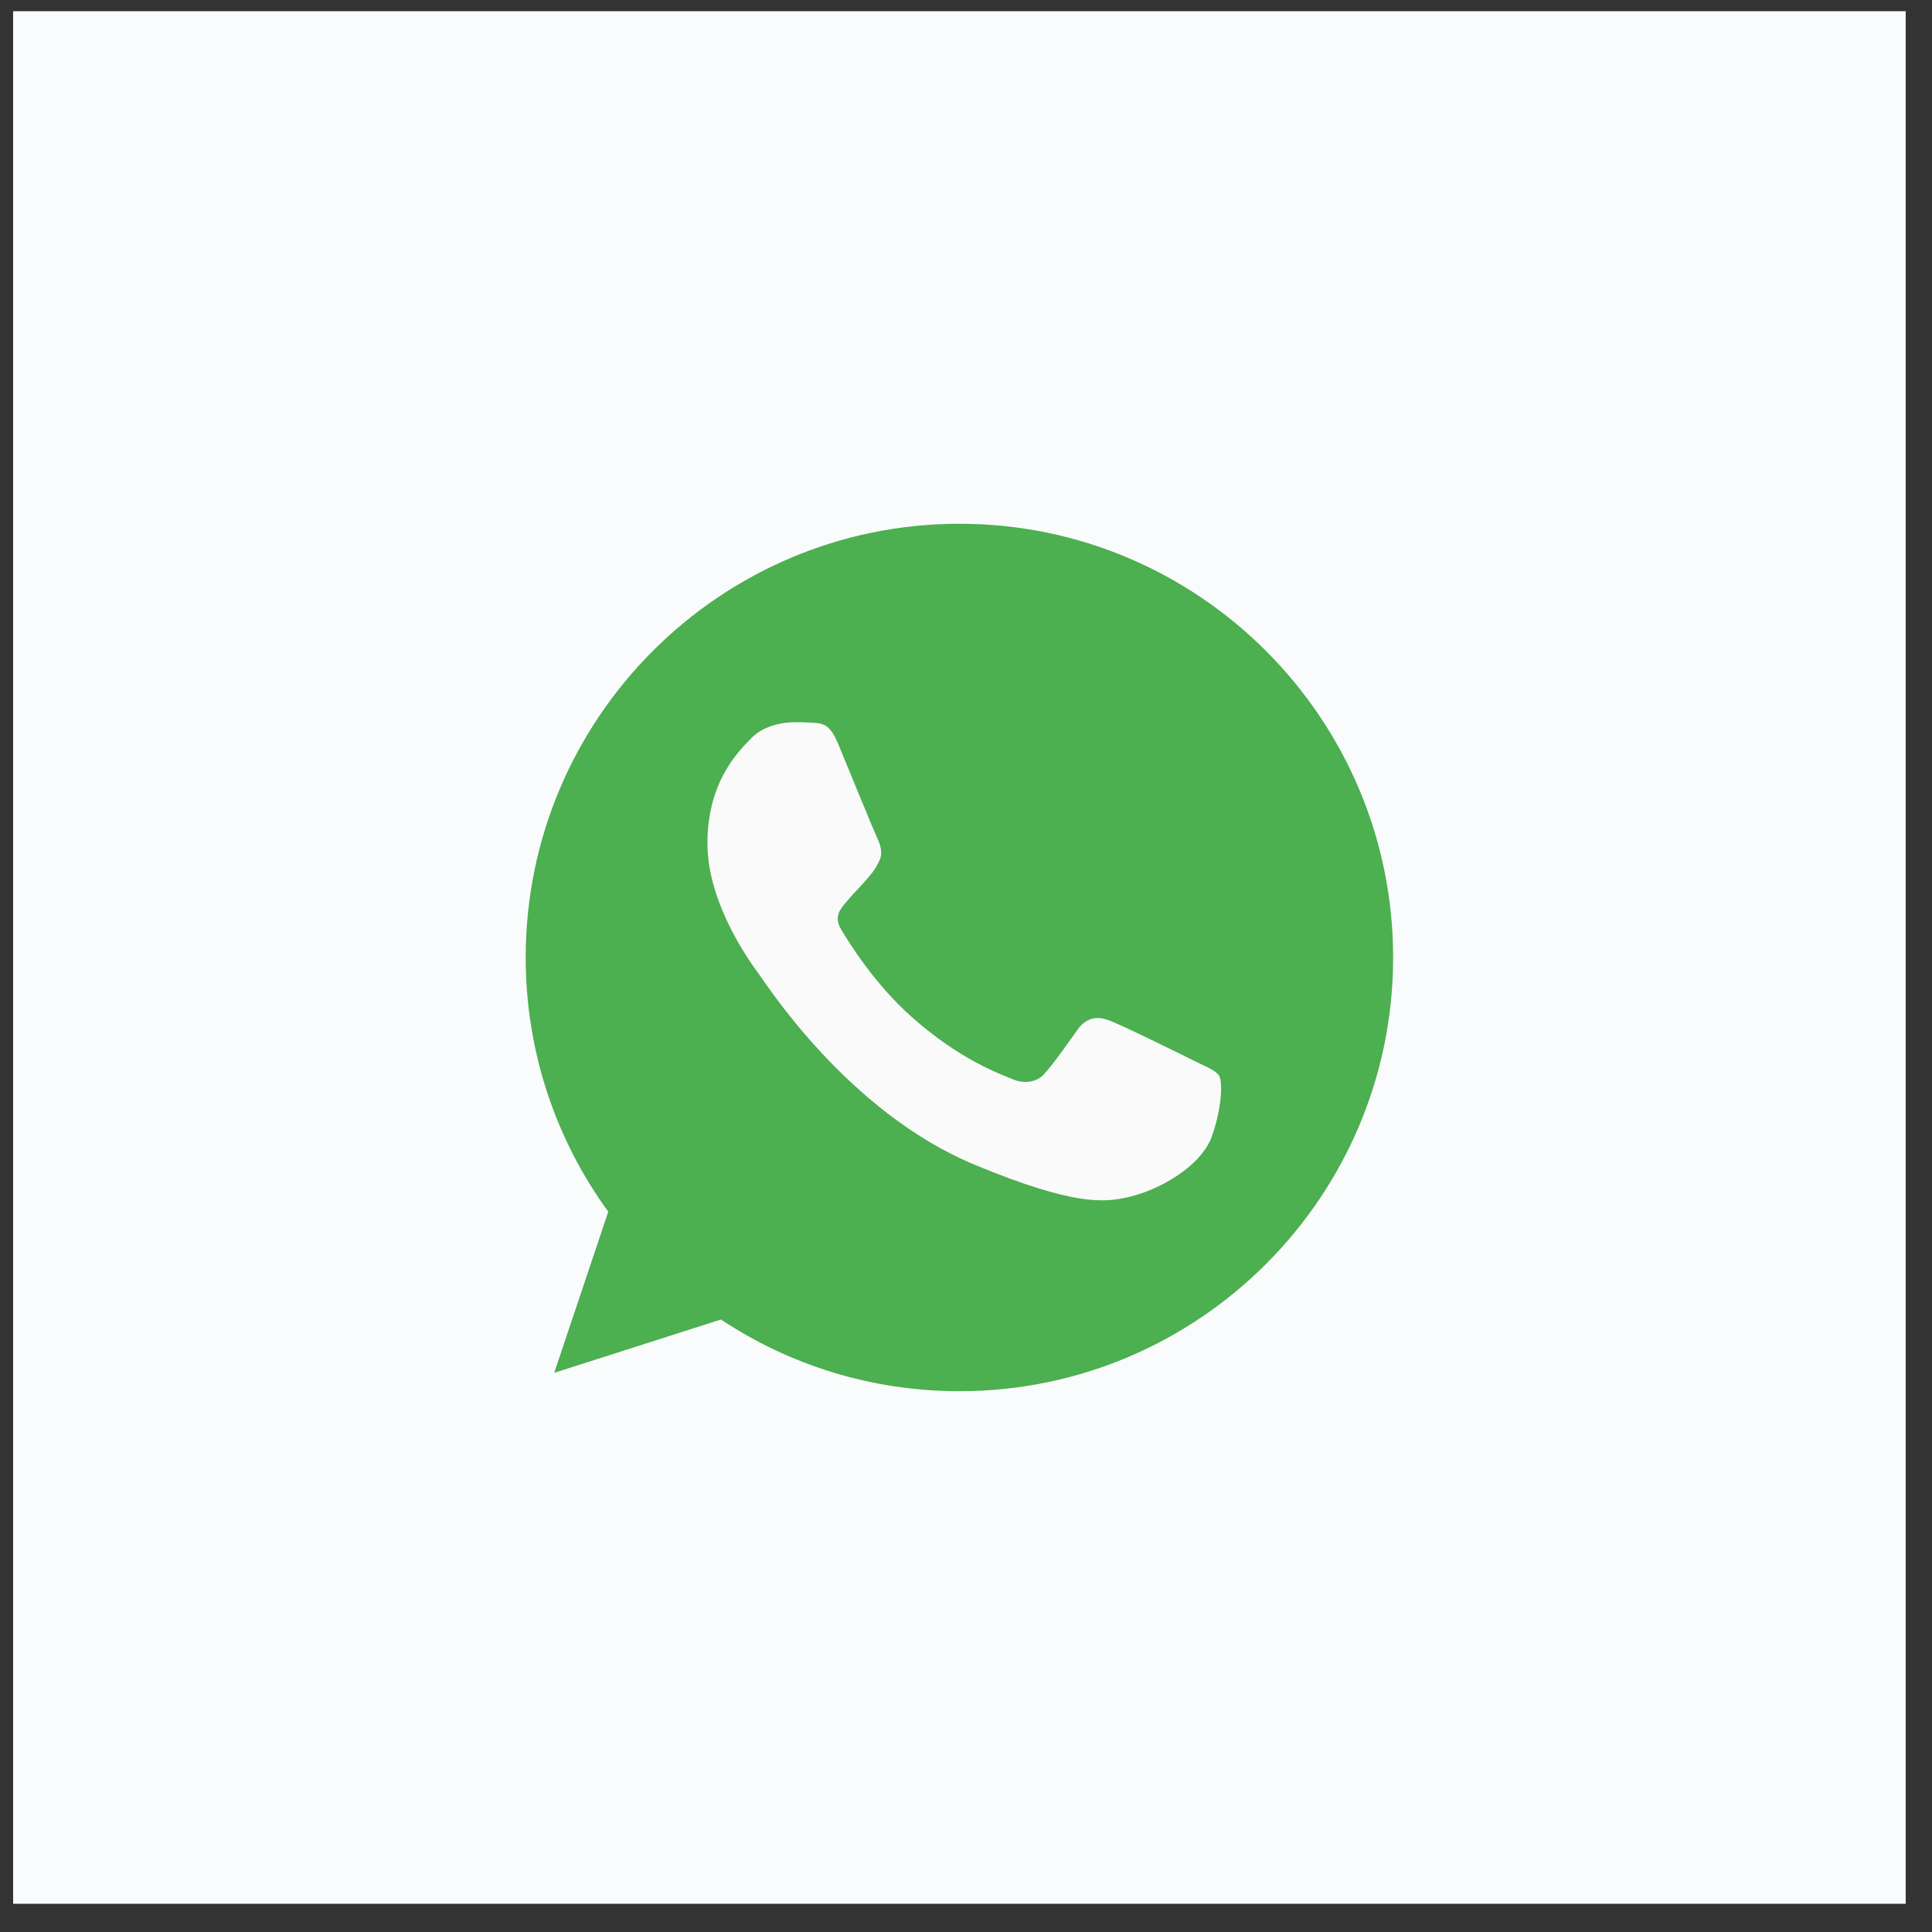
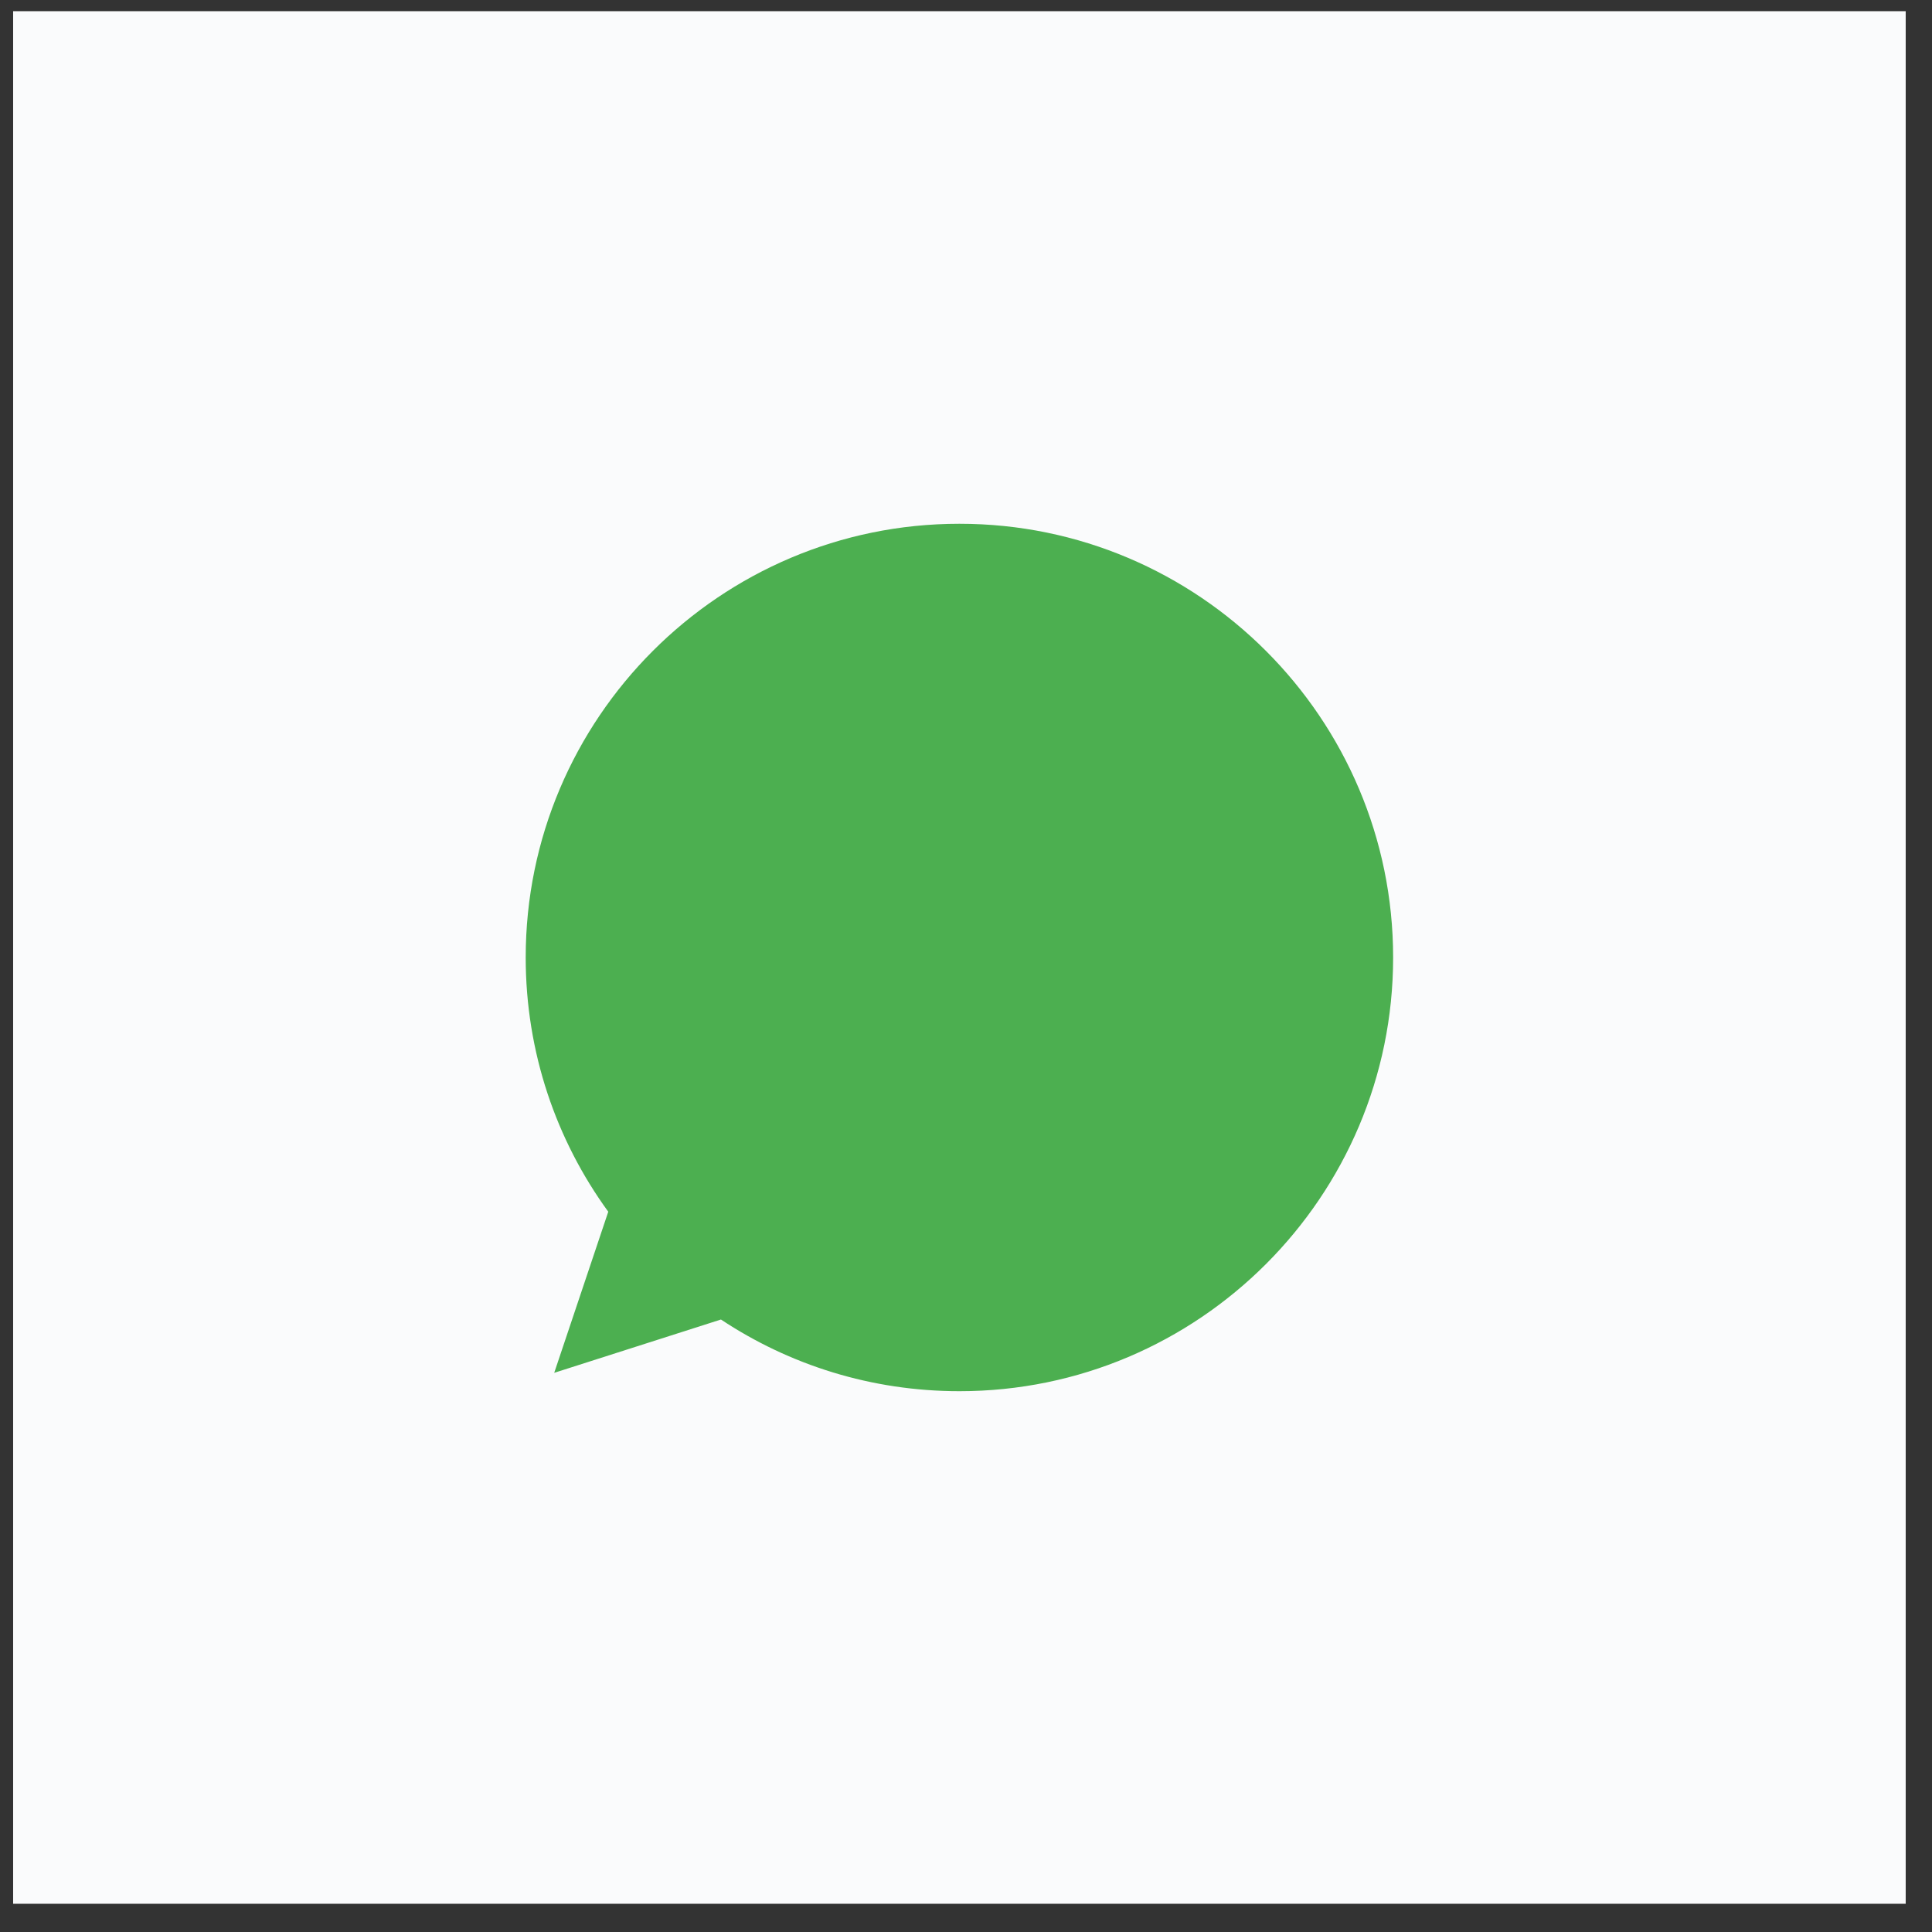
<svg xmlns="http://www.w3.org/2000/svg" width="49" height="49" viewBox="0 0 49 49" fill="none">
  <rect x="0" y="0" width="49" height="49" fill="#333333" stroke="none" />
  <rect width="48" height="48" transform="translate(0.333 0.284)" fill="#FAFBFC" />
  <path d="M24.336 13.284H24.331C18.265 13.284 13.333 18.218 13.333 24.284C13.333 26.69 14.109 28.921 15.427 30.732L14.056 34.818L18.285 33.466C20.024 34.619 22.099 35.284 24.336 35.284C30.401 35.284 35.333 30.349 35.333 24.284C35.333 18.219 30.401 13.284 24.336 13.284Z" fill="#4CAF50" />
-   <path d="M30.737 28.818C30.471 29.567 29.418 30.189 28.578 30.37C28.003 30.493 27.252 30.59 24.725 29.543C21.492 28.203 19.411 24.919 19.248 24.706C19.093 24.492 17.942 22.966 17.942 21.388C17.942 19.809 18.744 19.041 19.067 18.71C19.332 18.44 19.771 18.316 20.192 18.316C20.328 18.316 20.45 18.323 20.56 18.328C20.883 18.342 21.046 18.361 21.259 18.871C21.524 19.511 22.17 21.089 22.247 21.252C22.326 21.414 22.404 21.634 22.294 21.847C22.191 22.067 22.1 22.165 21.938 22.352C21.776 22.538 21.622 22.681 21.459 22.882C21.311 23.057 21.143 23.244 21.33 23.567C21.517 23.883 22.163 24.938 23.115 25.785C24.343 26.878 25.338 27.227 25.695 27.376C25.96 27.486 26.276 27.46 26.47 27.253C26.716 26.988 27.02 26.548 27.329 26.115C27.549 25.804 27.827 25.766 28.119 25.876C28.416 25.979 29.987 26.756 30.31 26.916C30.634 27.079 30.847 27.156 30.925 27.292C31.002 27.428 31.002 28.067 30.737 28.818Z" fill="#FAFAFA" />
</svg>